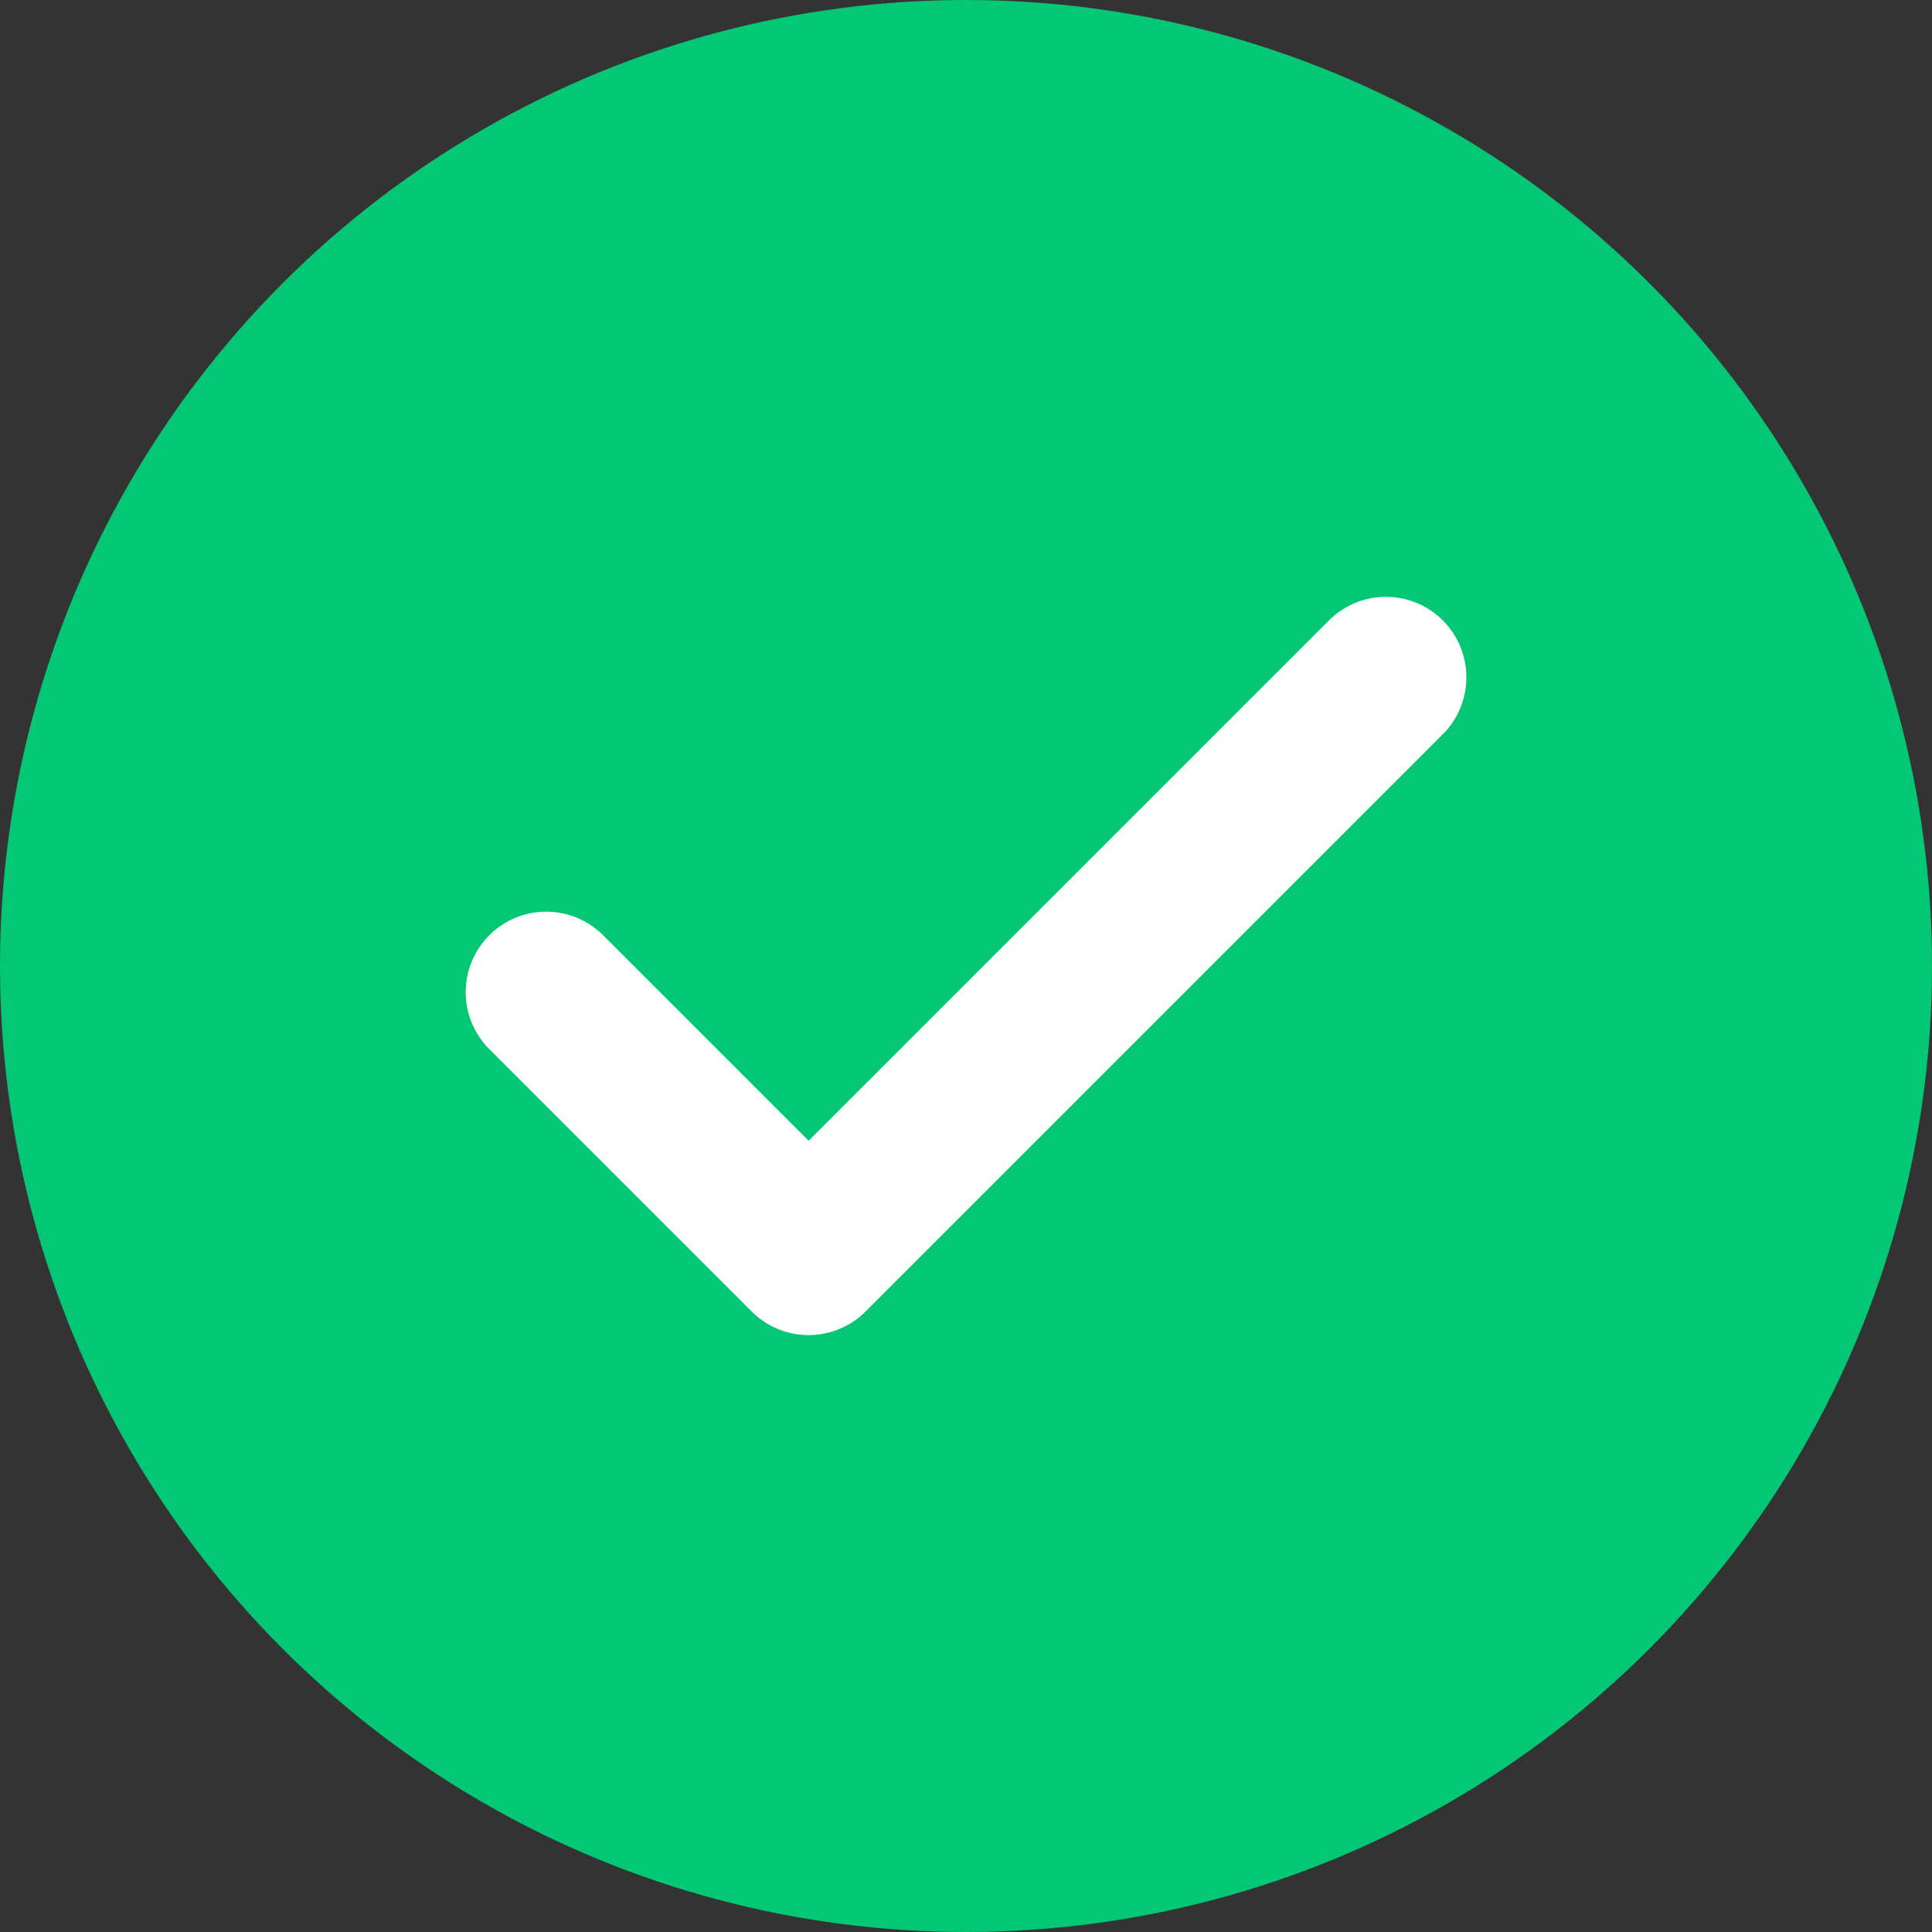
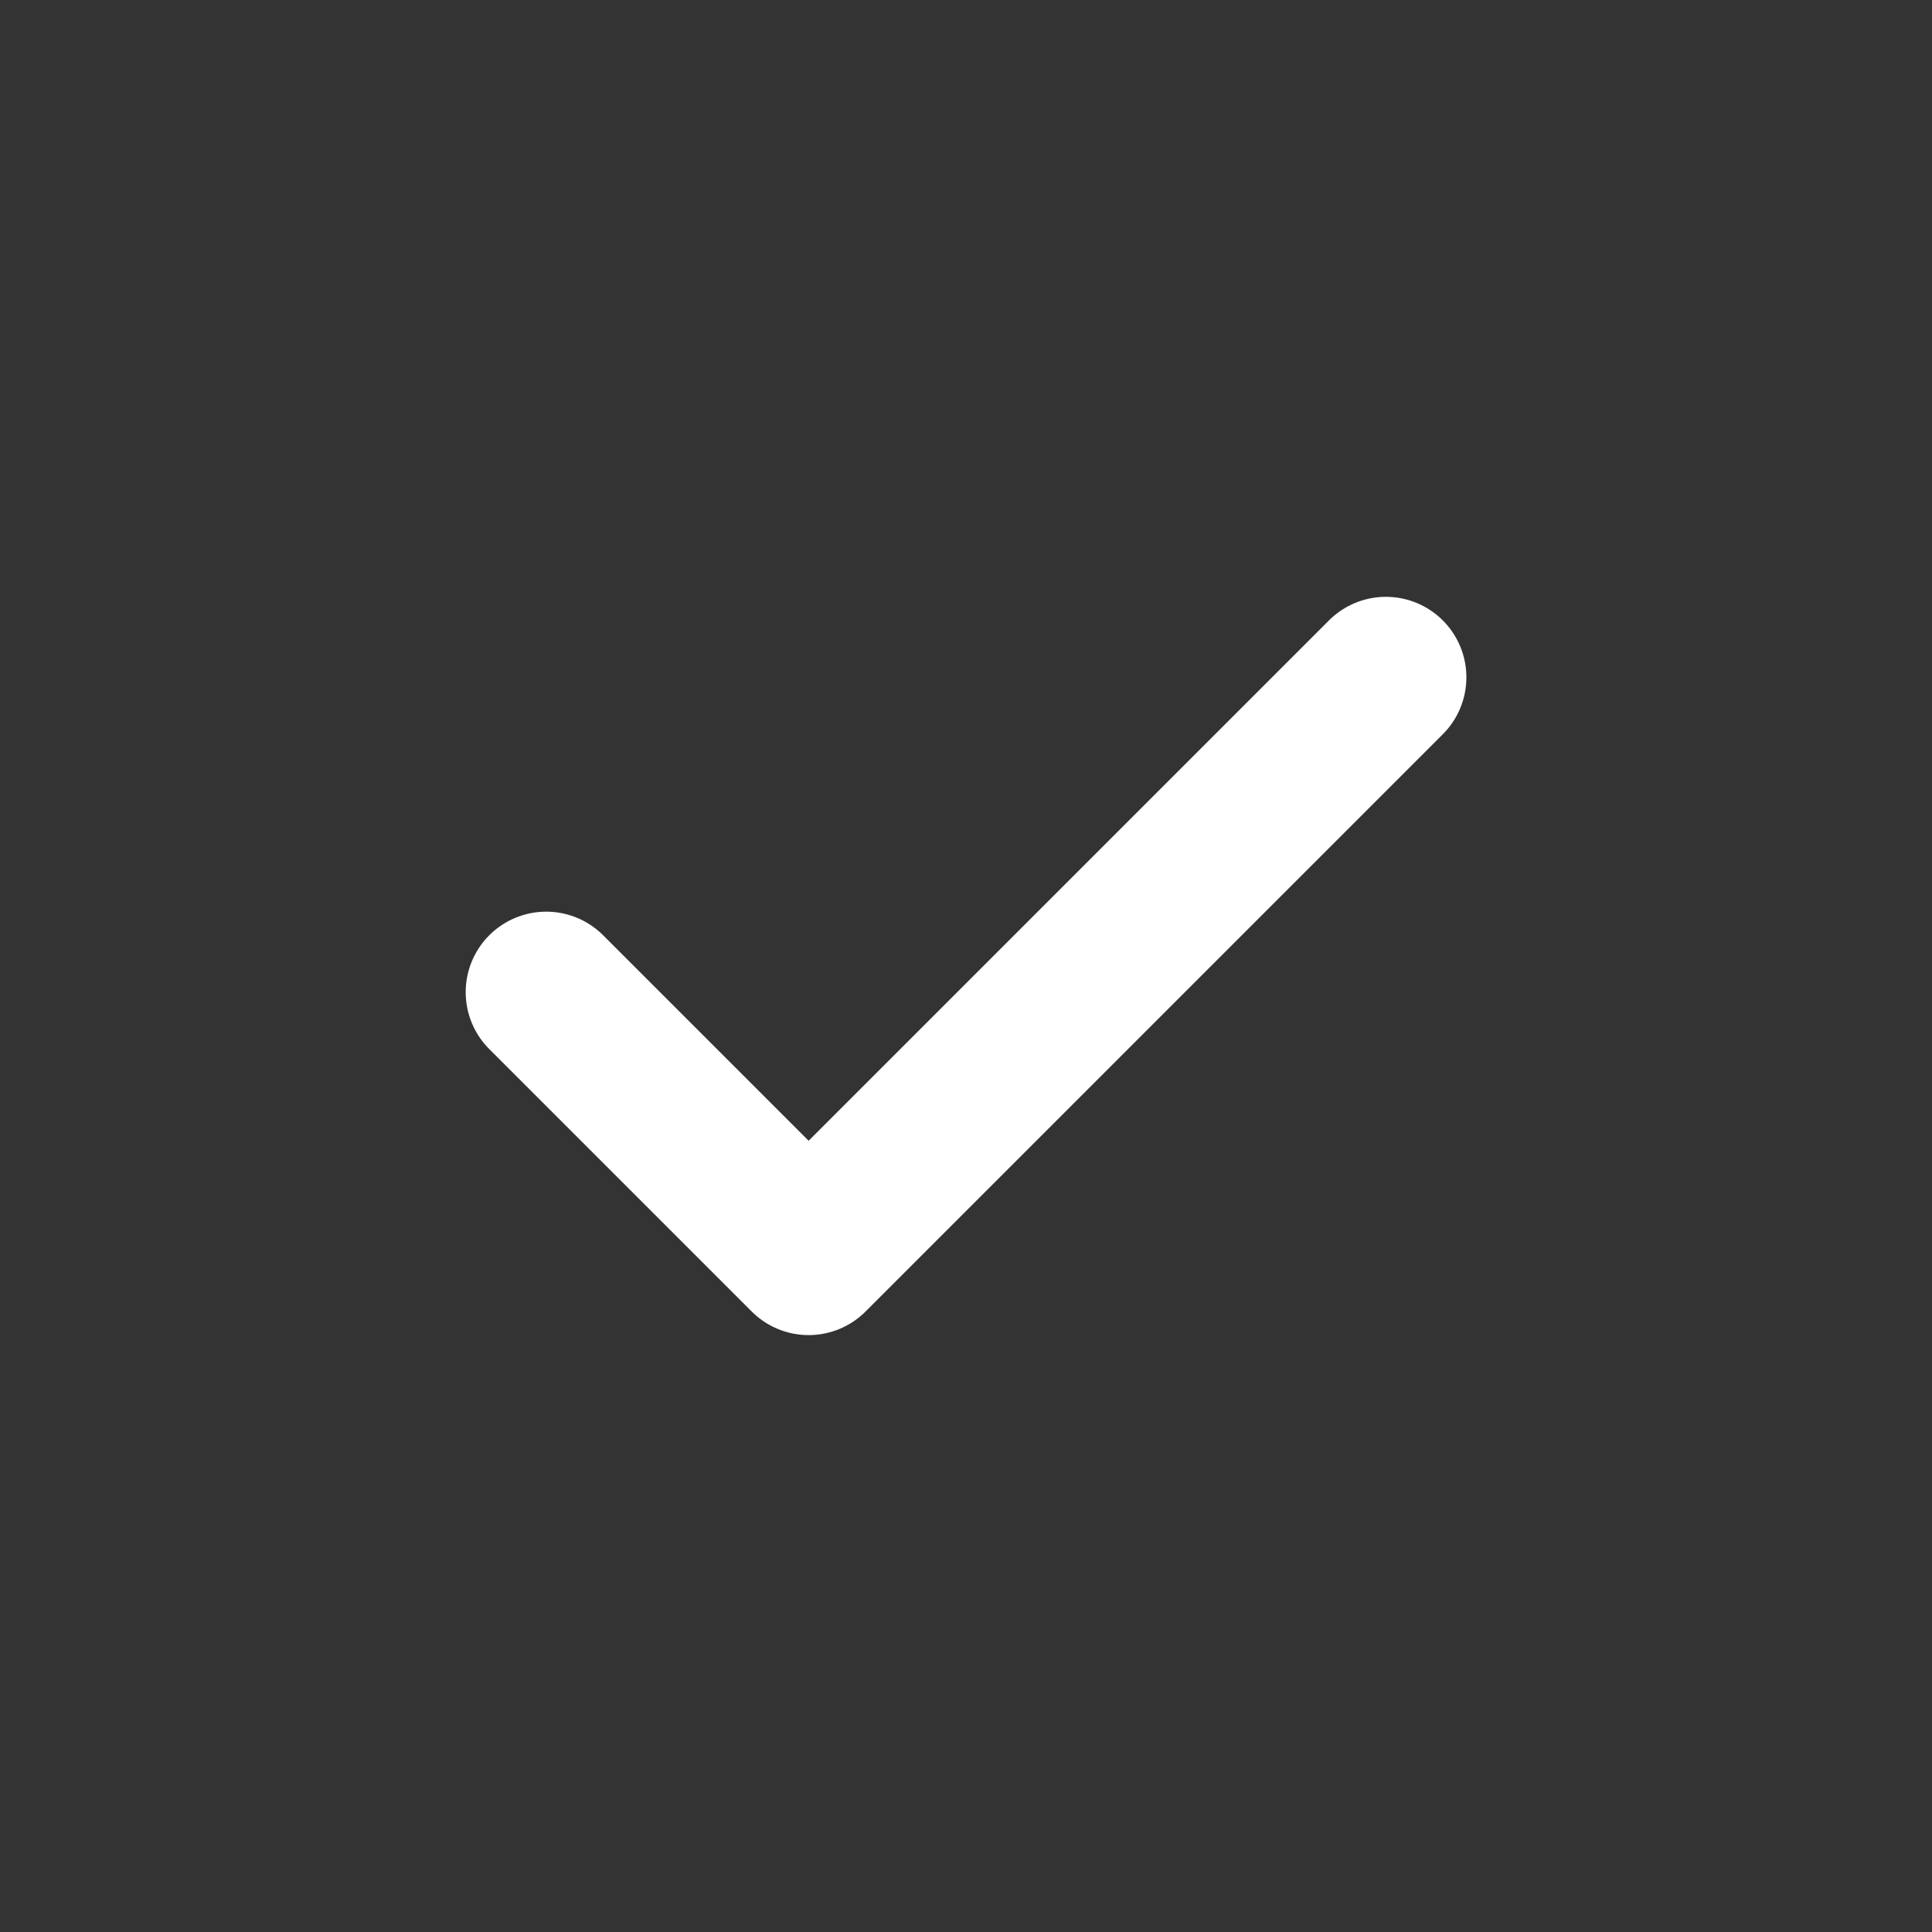
<svg xmlns="http://www.w3.org/2000/svg" id="Group_14019" data-name="Group 14019" width="24" height="24" viewBox="0 0 24 24">
  <rect x="0" y="0" width="24" height="24" fill="#333333" stroke="none" />
-   <circle id="Ellipse_76" data-name="Ellipse 76" cx="12" cy="12" r="12" fill="#04c776" />
  <path id="Icon_feather-check" data-name="Icon feather-check" d="M16.431,9,9.26,16.171,6,12.911" transform="translate(0.785 -0.586)" fill="none" stroke="#fff" stroke-linecap="round" stroke-linejoin="round" stroke-width="2" />
</svg>